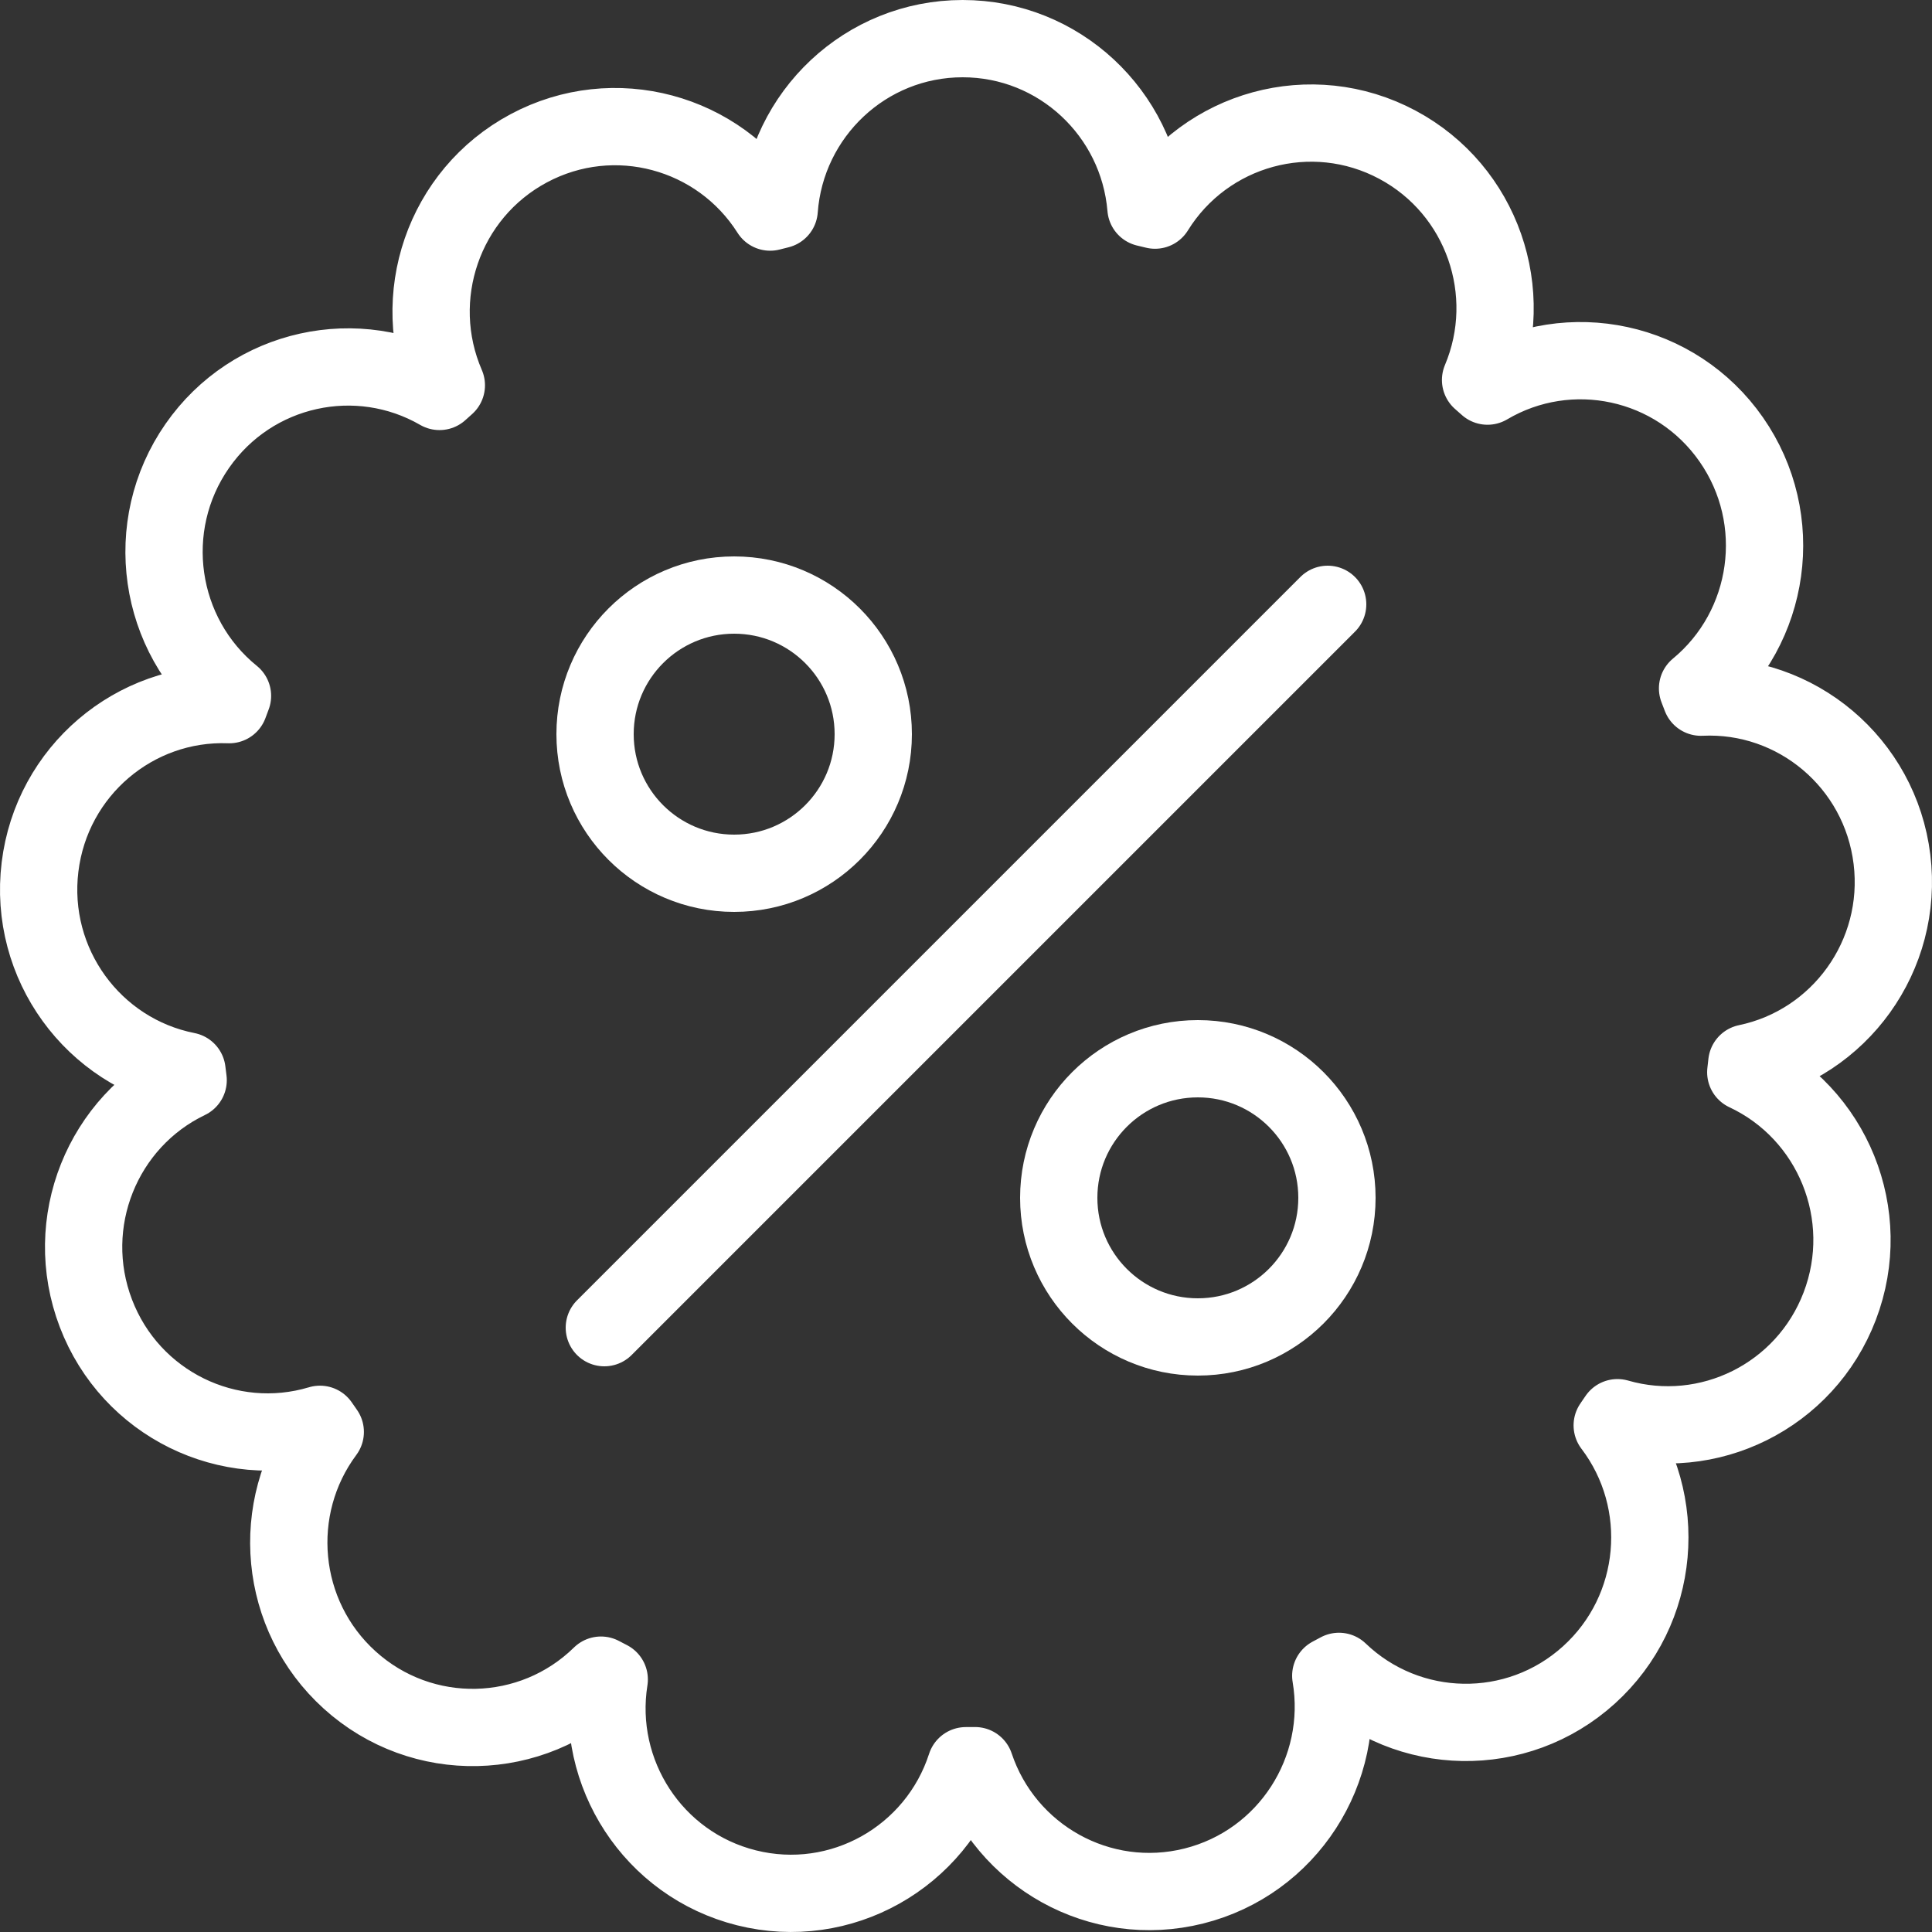
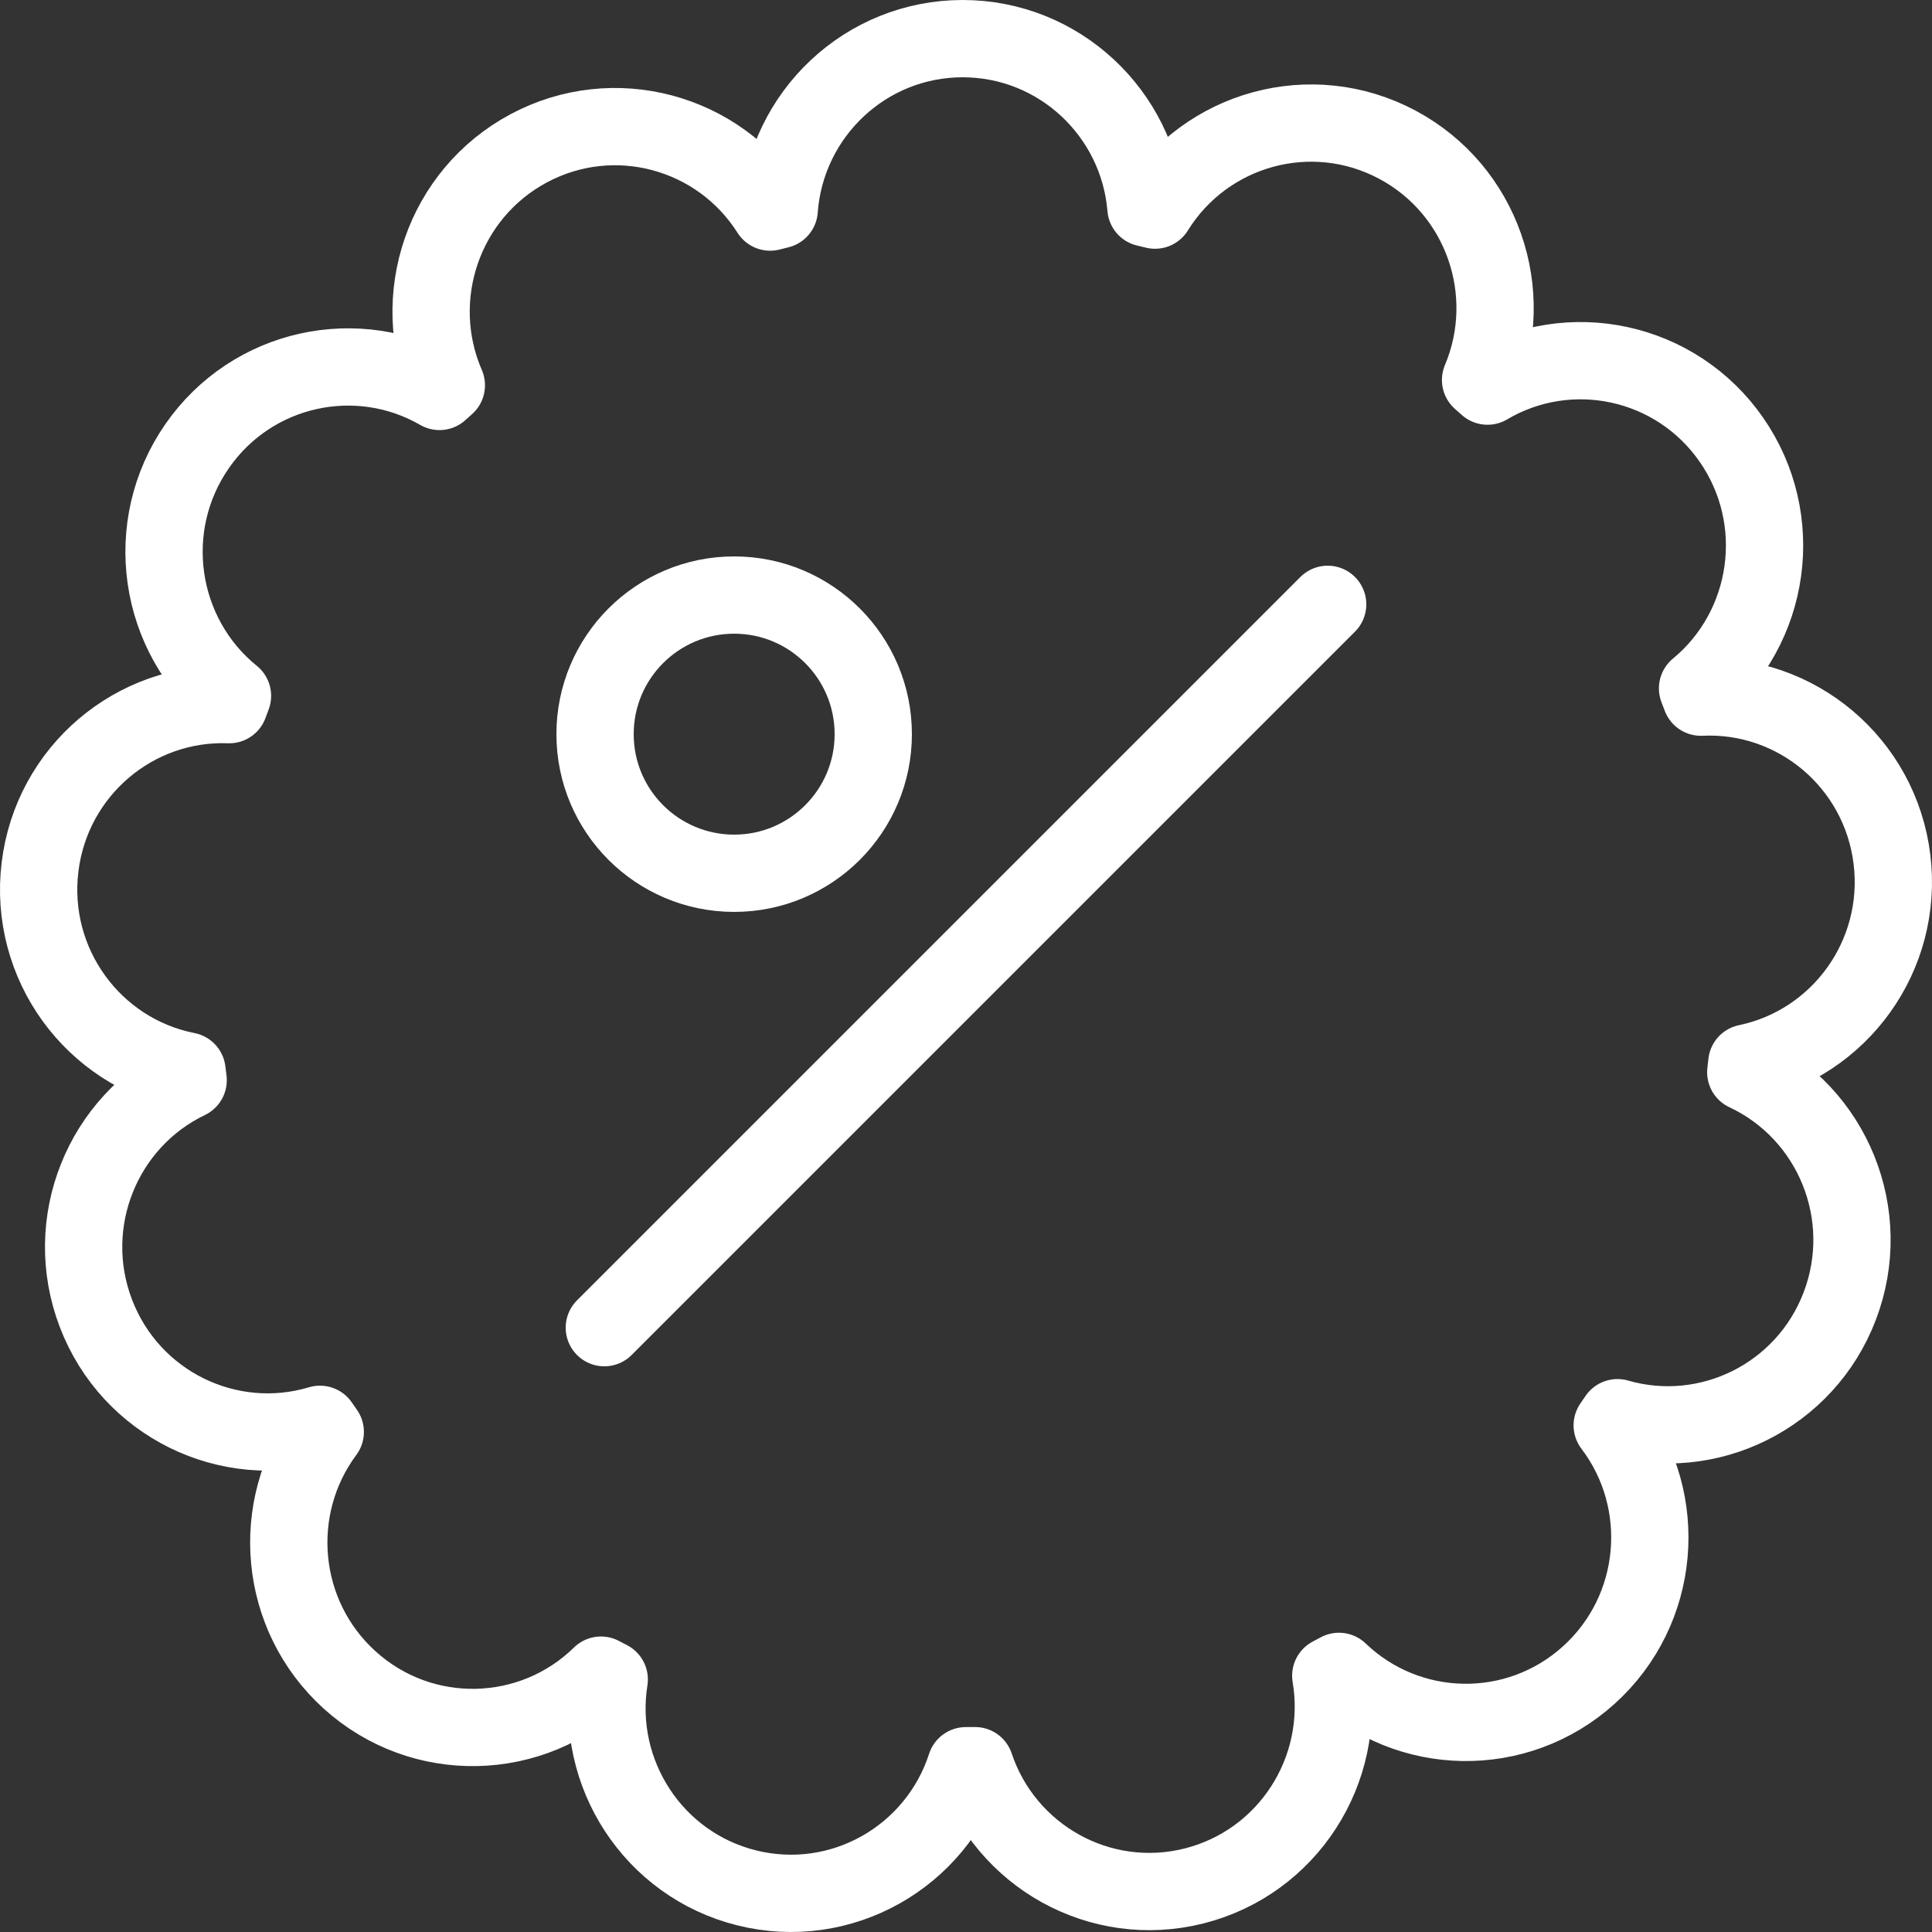
<svg xmlns="http://www.w3.org/2000/svg" width="100" height="100" viewBox="0 0 100 100" fill="none">
  <rect x="0" y="0" width="100" height="100" fill="#333333" stroke="none" />
  <path fill-rule="evenodd" clip-rule="evenodd" d="M40.331 10.859C40.695 5.905 44.807 2 49.827 2C54.814 2 58.906 5.855 59.315 10.763C59.472 10.8 59.628 10.837 59.784 10.876C62.408 6.641 67.885 5.115 72.332 7.492C76.723 9.839 78.538 15.15 76.634 19.668C76.754 19.773 76.874 19.878 76.993 19.985C81.231 17.479 86.742 18.632 89.611 22.751C92.483 26.876 91.67 32.486 87.865 35.631C87.924 35.782 87.982 35.933 88.039 36.085C92.968 35.851 97.317 39.477 97.928 44.481C98.537 49.464 95.22 54.022 90.415 55.021C90.398 55.181 90.38 55.34 90.361 55.499C94.857 57.603 97.028 62.88 95.224 67.606C93.441 72.276 88.413 74.734 83.719 73.38C83.629 73.513 83.539 73.645 83.448 73.777C86.428 77.701 85.957 83.332 82.245 86.693C78.519 90.066 72.873 89.934 69.305 86.51C69.164 86.586 69.022 86.662 68.88 86.737C69.705 91.624 66.657 96.4 61.794 97.619C56.943 98.835 52.034 96.073 50.468 91.391C50.32 91.392 50.172 91.393 50.024 91.393C50.013 91.393 50.002 91.393 49.992 91.393C48.46 96.132 43.518 98.937 38.635 97.713C33.804 96.502 30.764 91.781 31.534 86.928C31.391 86.855 31.248 86.78 31.106 86.705C27.543 90.195 21.847 90.35 18.097 86.955C14.409 83.616 13.921 78.037 16.836 74.117C16.744 73.986 16.652 73.854 16.561 73.722C11.84 75.137 6.758 72.677 4.963 67.975C3.171 63.281 5.301 58.042 9.739 55.911C9.718 55.752 9.698 55.592 9.679 55.433C4.823 54.474 1.459 49.889 2.072 44.874C2.679 39.902 6.975 36.291 11.864 36.473C11.92 36.321 11.976 36.169 12.034 36.018C8.164 32.885 7.322 27.228 10.213 23.077C13.063 18.985 18.521 17.82 22.748 20.261C22.866 20.154 22.984 20.047 23.103 19.942C21.137 15.405 22.947 10.039 27.367 7.676C31.785 5.314 37.22 6.805 39.863 10.977C40.019 10.937 40.175 10.898 40.331 10.859Z" stroke="white" stroke-width="4" stroke-linecap="round" stroke-linejoin="round" />
  <path d="M38 45.2C41.976 45.2 45.2 41.976 45.2 38C45.2 34.023 41.976 30.8 38 30.8C34.023 30.8 30.8 34.023 30.8 38C30.8 41.976 34.023 45.2 38 45.2Z" stroke="white" stroke-width="4" stroke-linecap="round" stroke-linejoin="round" />
-   <path d="M62 69.2C65.976 69.2 69.2 65.976 69.2 62C69.2 58.023 65.976 54.8 62 54.8C58.023 54.8 54.8 58.023 54.8 62C54.8 65.976 58.023 69.2 62 69.2Z" stroke="white" stroke-width="4" stroke-linecap="round" stroke-linejoin="round" />
  <path d="M68.72 31.28L31.28 68.72" stroke="white" stroke-width="4" stroke-linecap="round" stroke-linejoin="round" />
</svg>